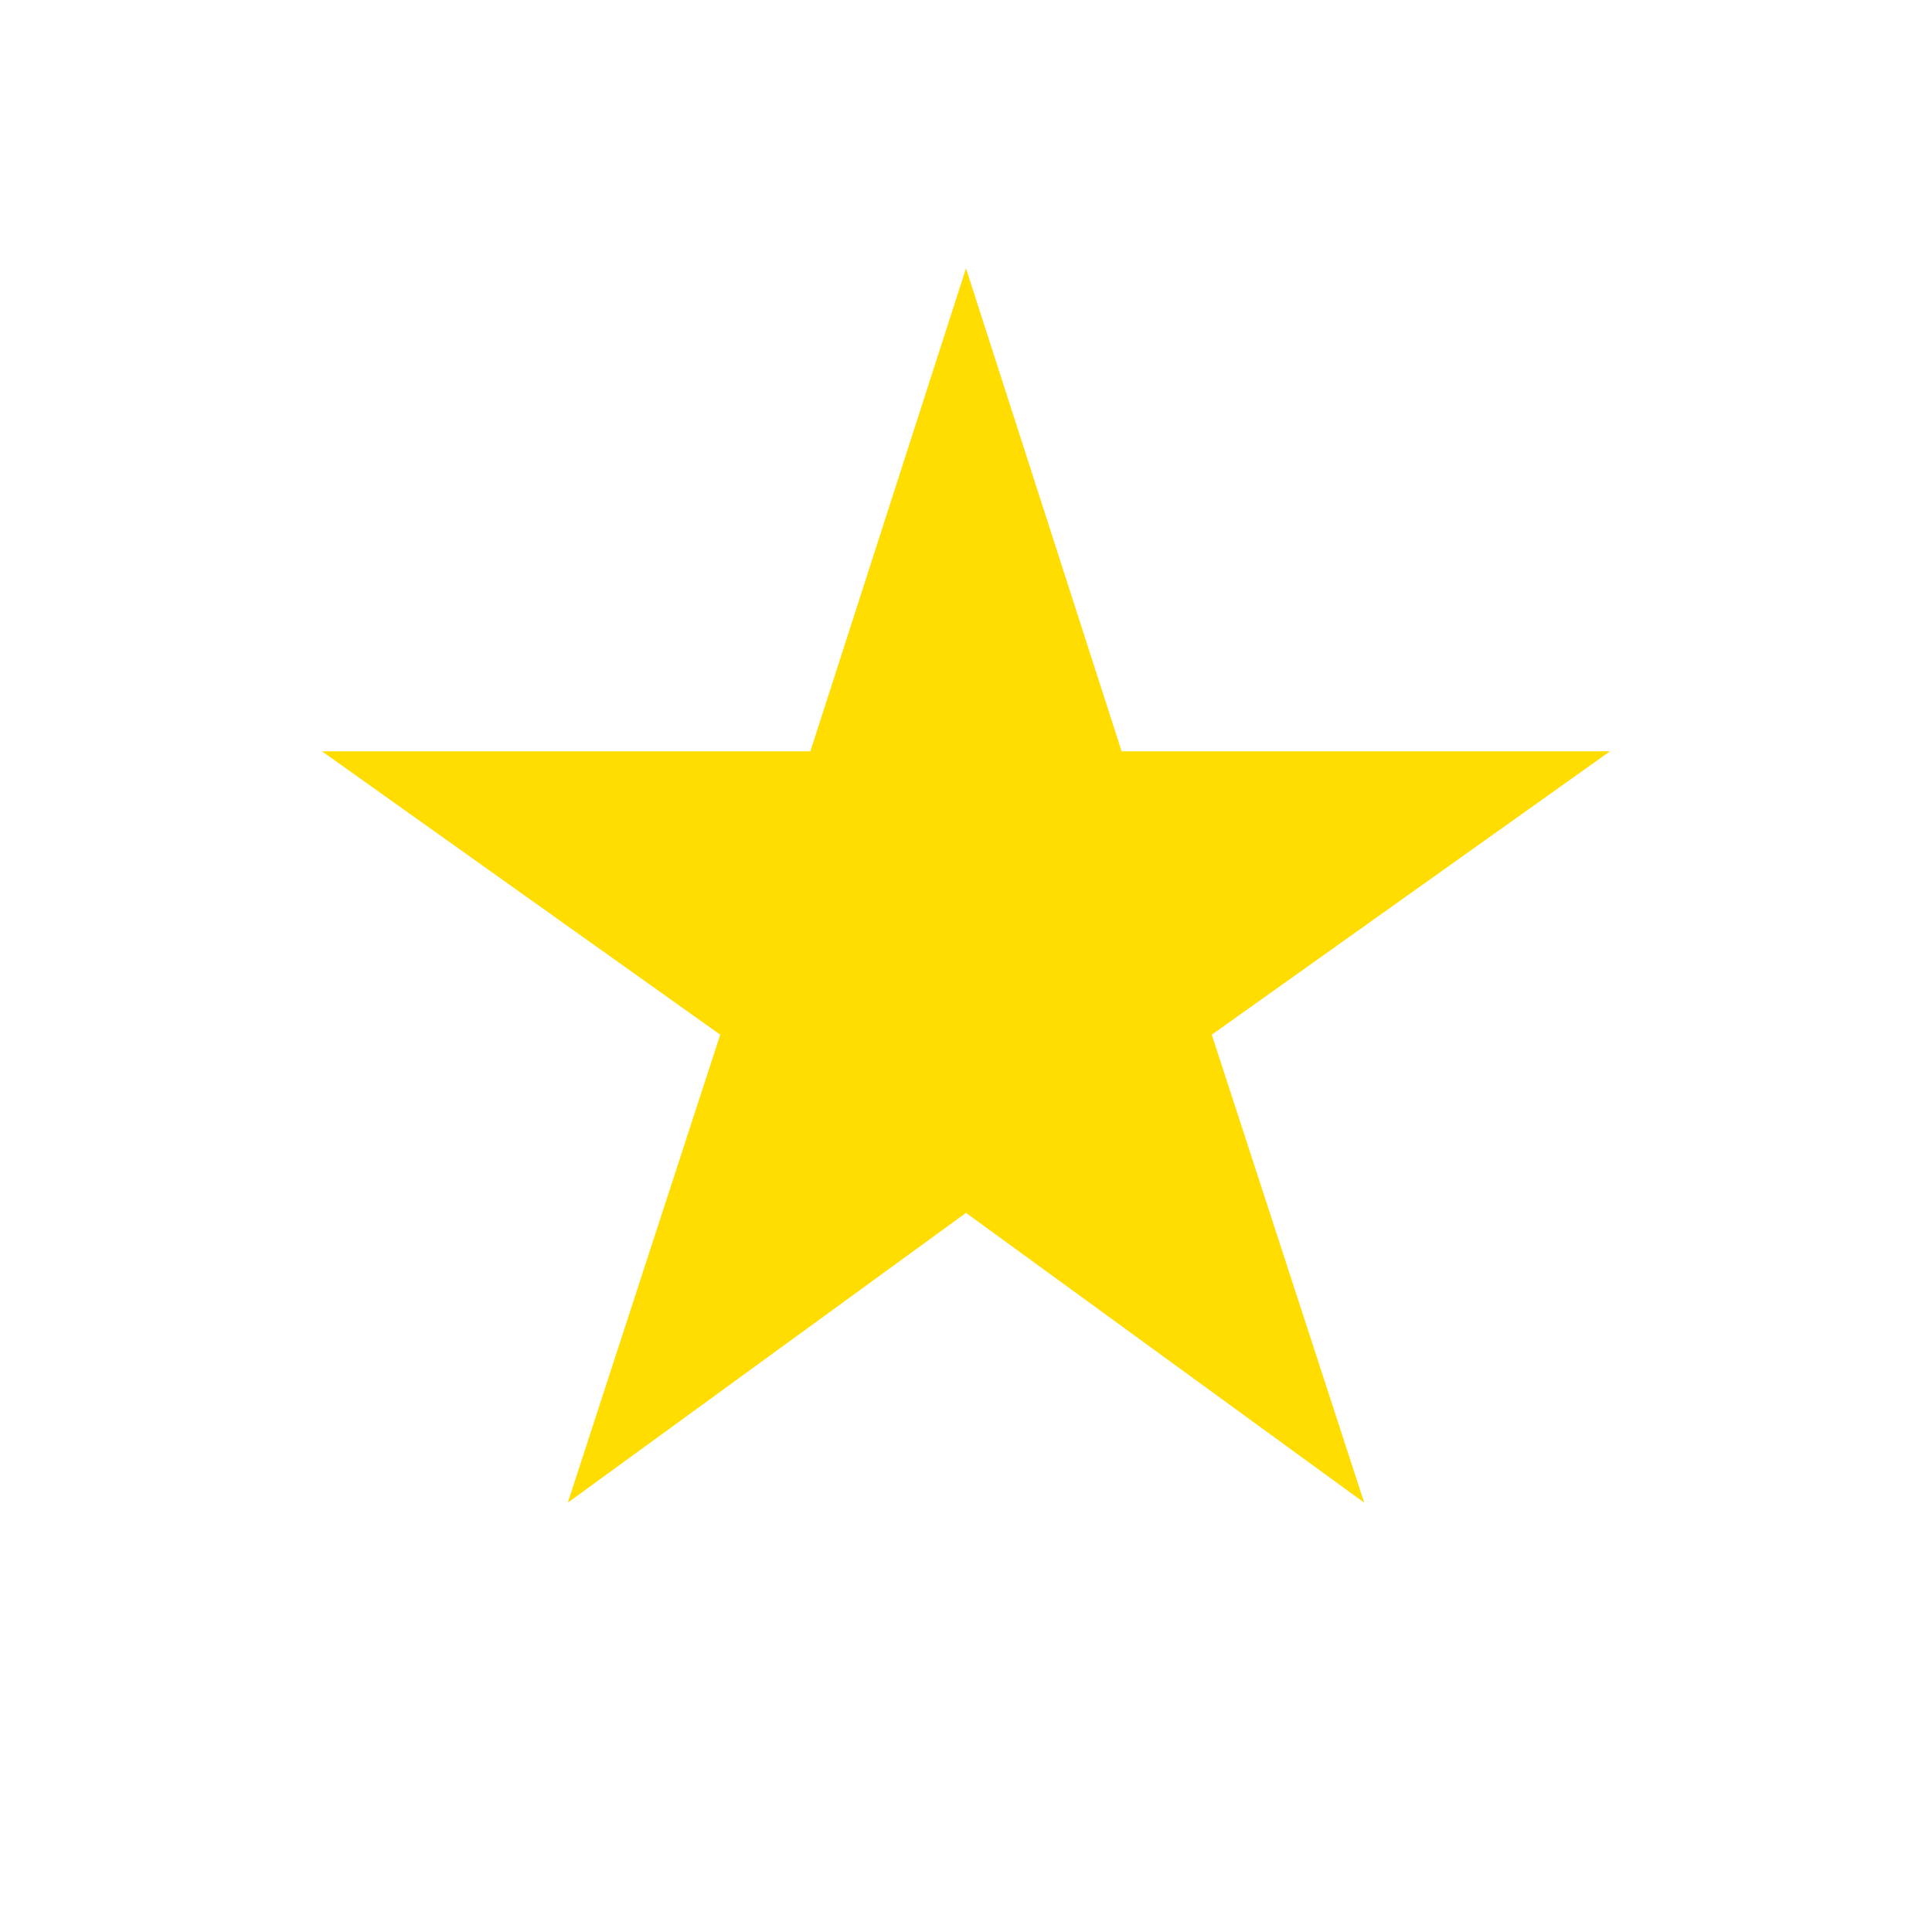
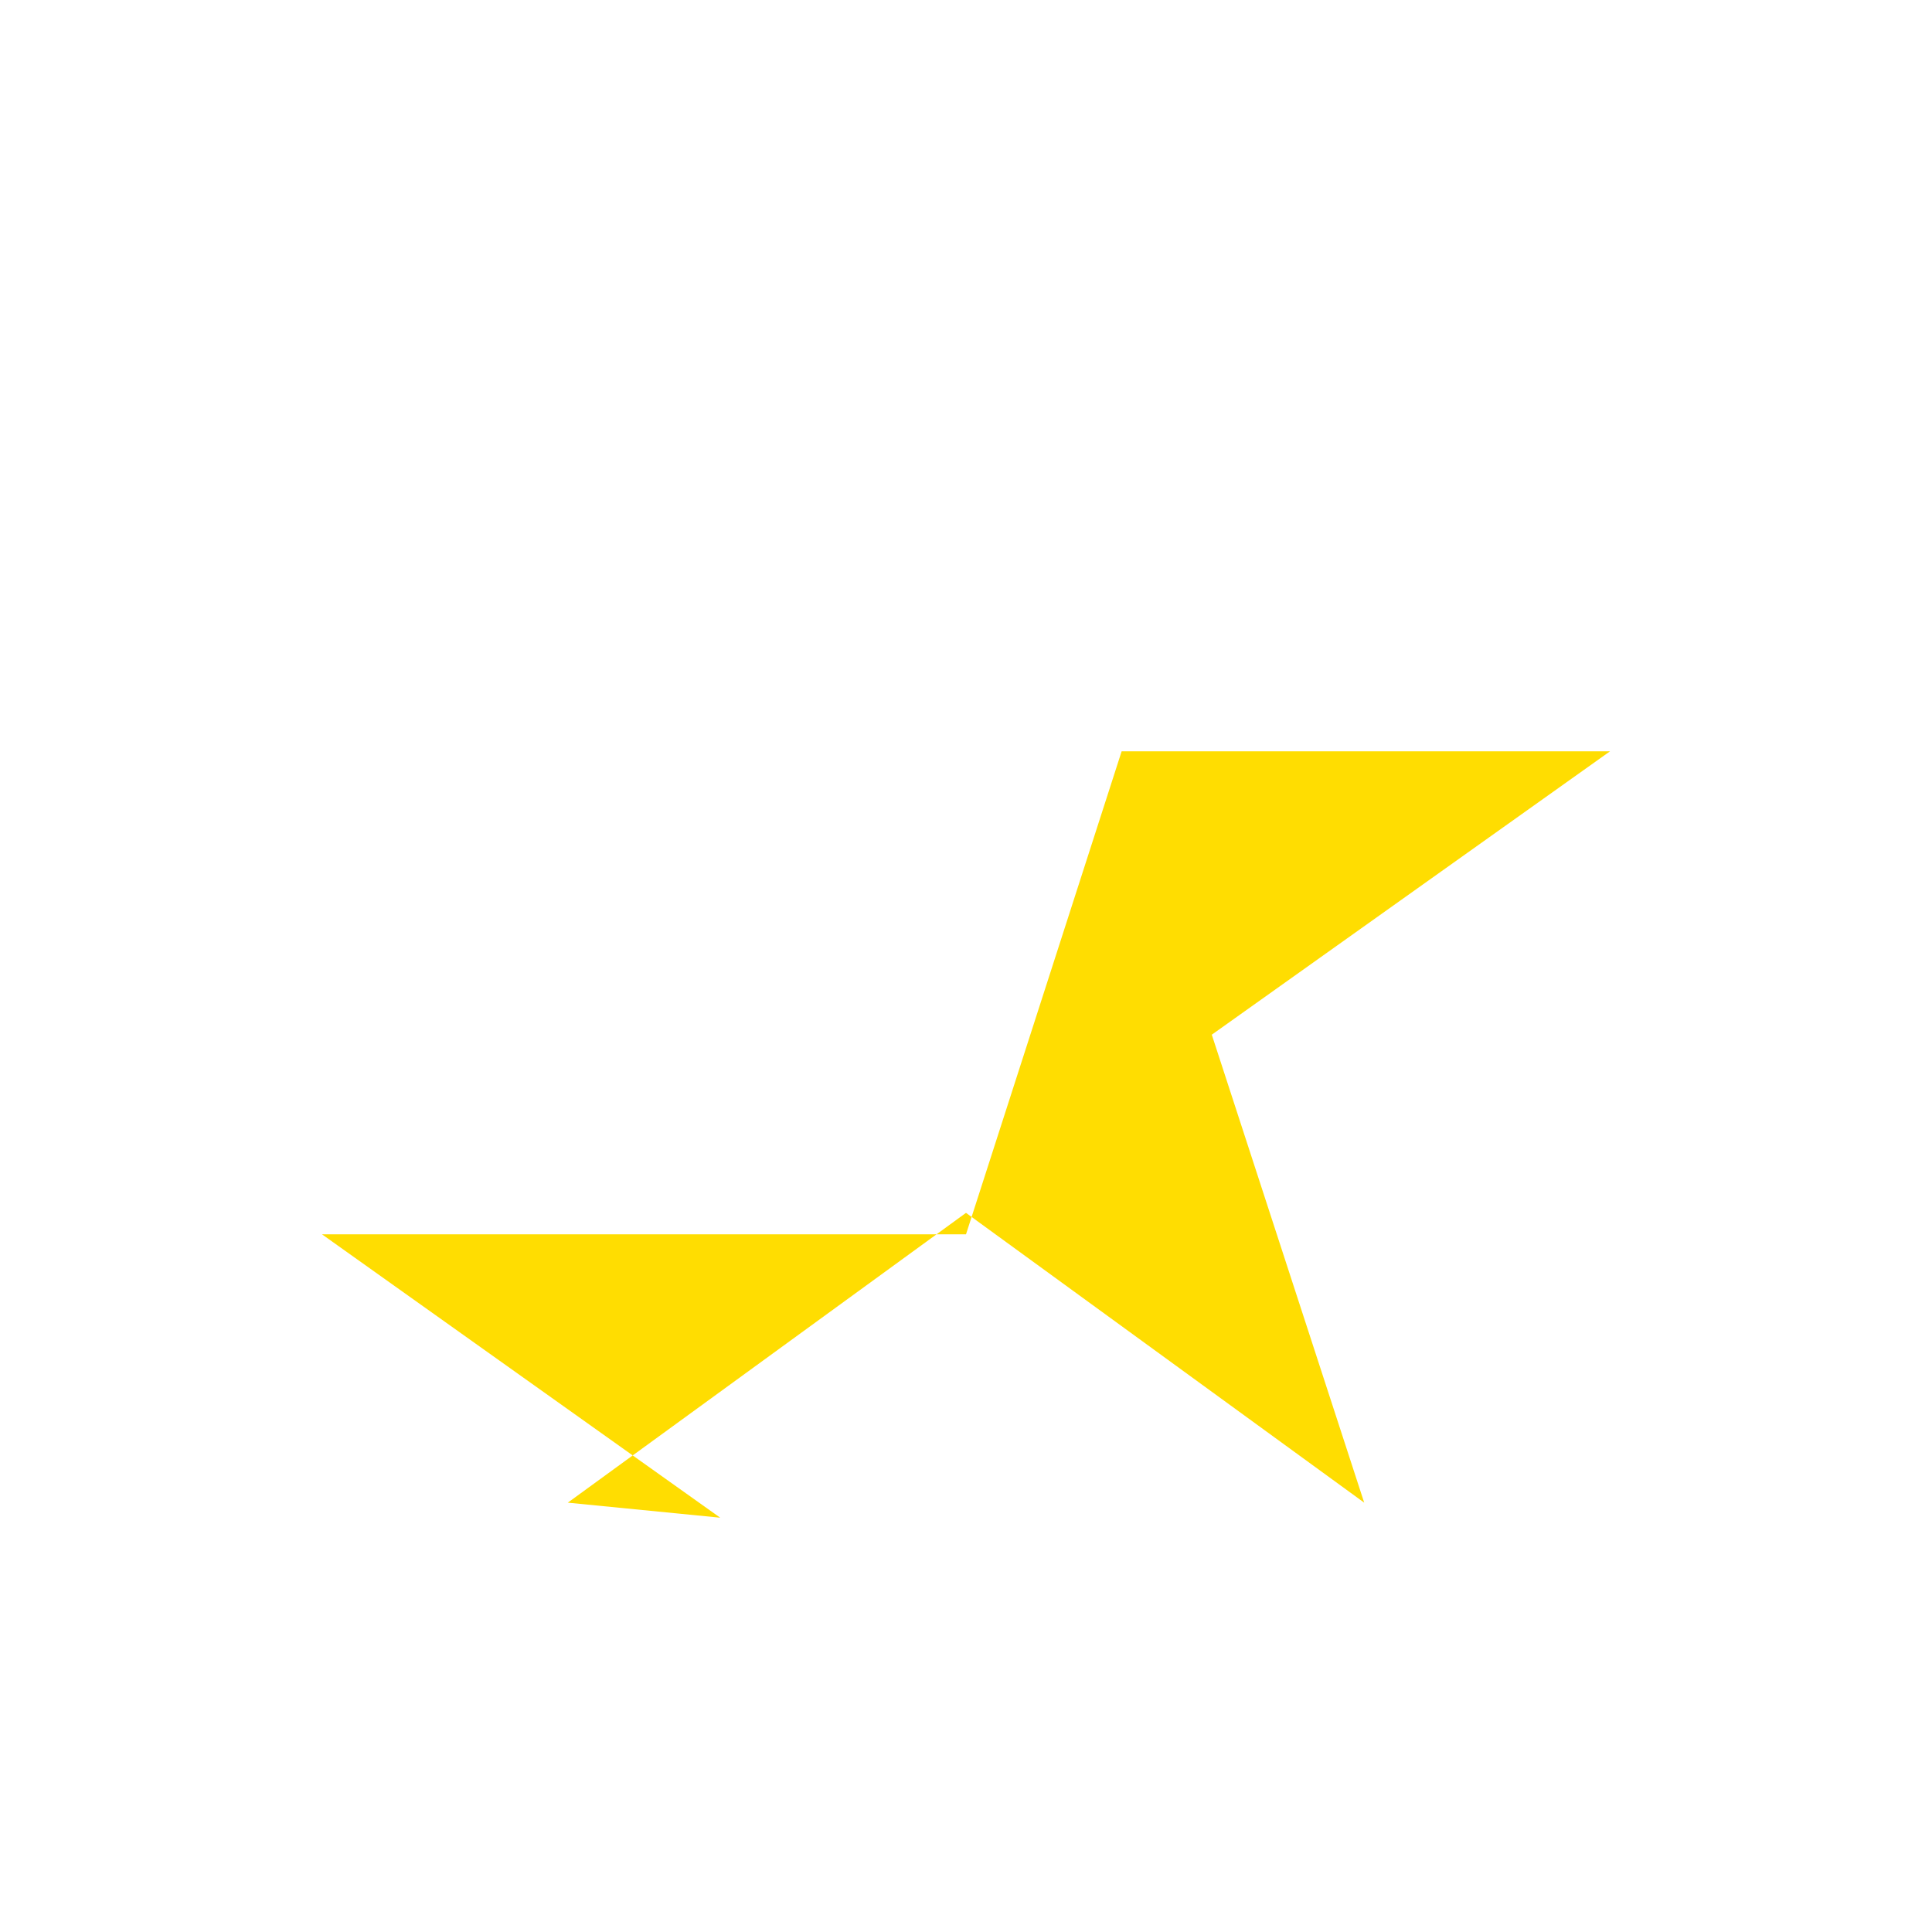
<svg xmlns="http://www.w3.org/2000/svg" width="36" height="36" viewBox="0 0 36 36">
  <defs>
    <style>.a{fill:none;}.b{fill:#ffdd01;}</style>
  </defs>
-   <path class="a" d="M0,0H36V36H0Z" />
-   <path class="b" d="M15,20.1l7.42,5.4-2.84-8.72L27,11.5H17.9L15,2.5l-2.9,9H3l7.42,5.28L7.58,25.5Z" transform="translate(3 2.5)" />
+   <path class="b" d="M15,20.1l7.42,5.4-2.84-8.72L27,11.5H17.9l-2.9,9H3l7.42,5.28L7.58,25.5Z" transform="translate(3 2.5)" />
</svg>